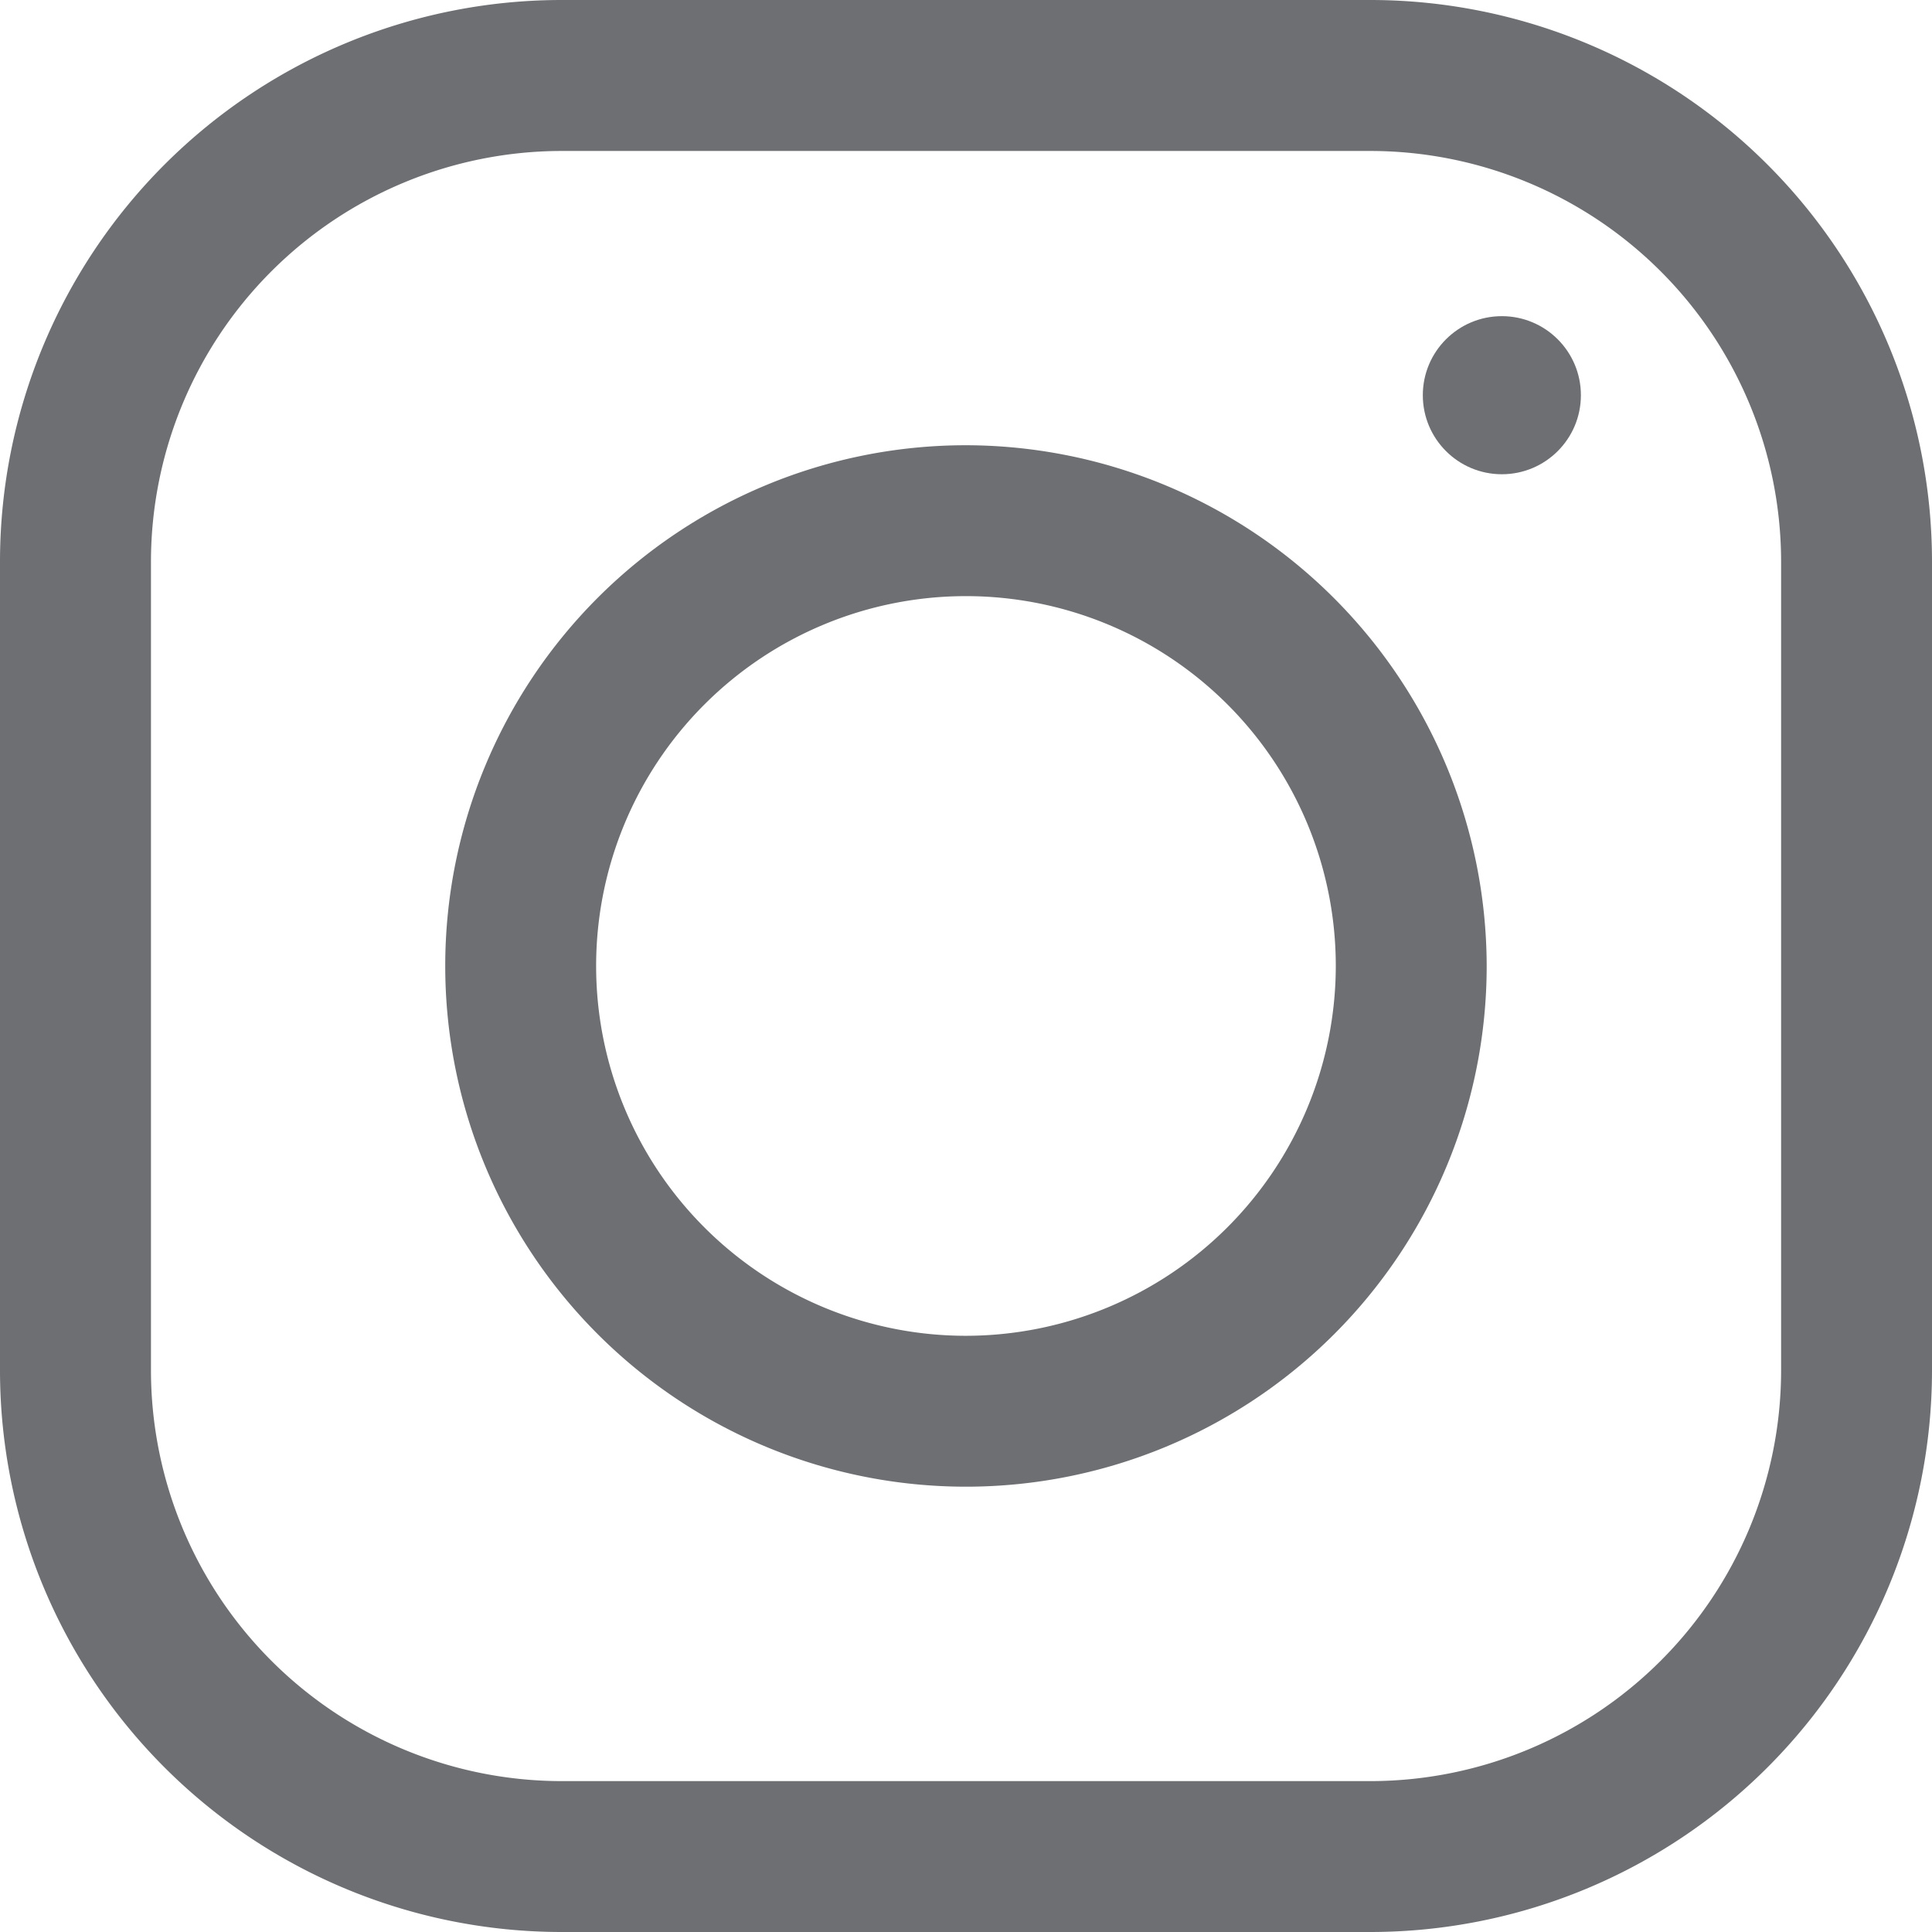
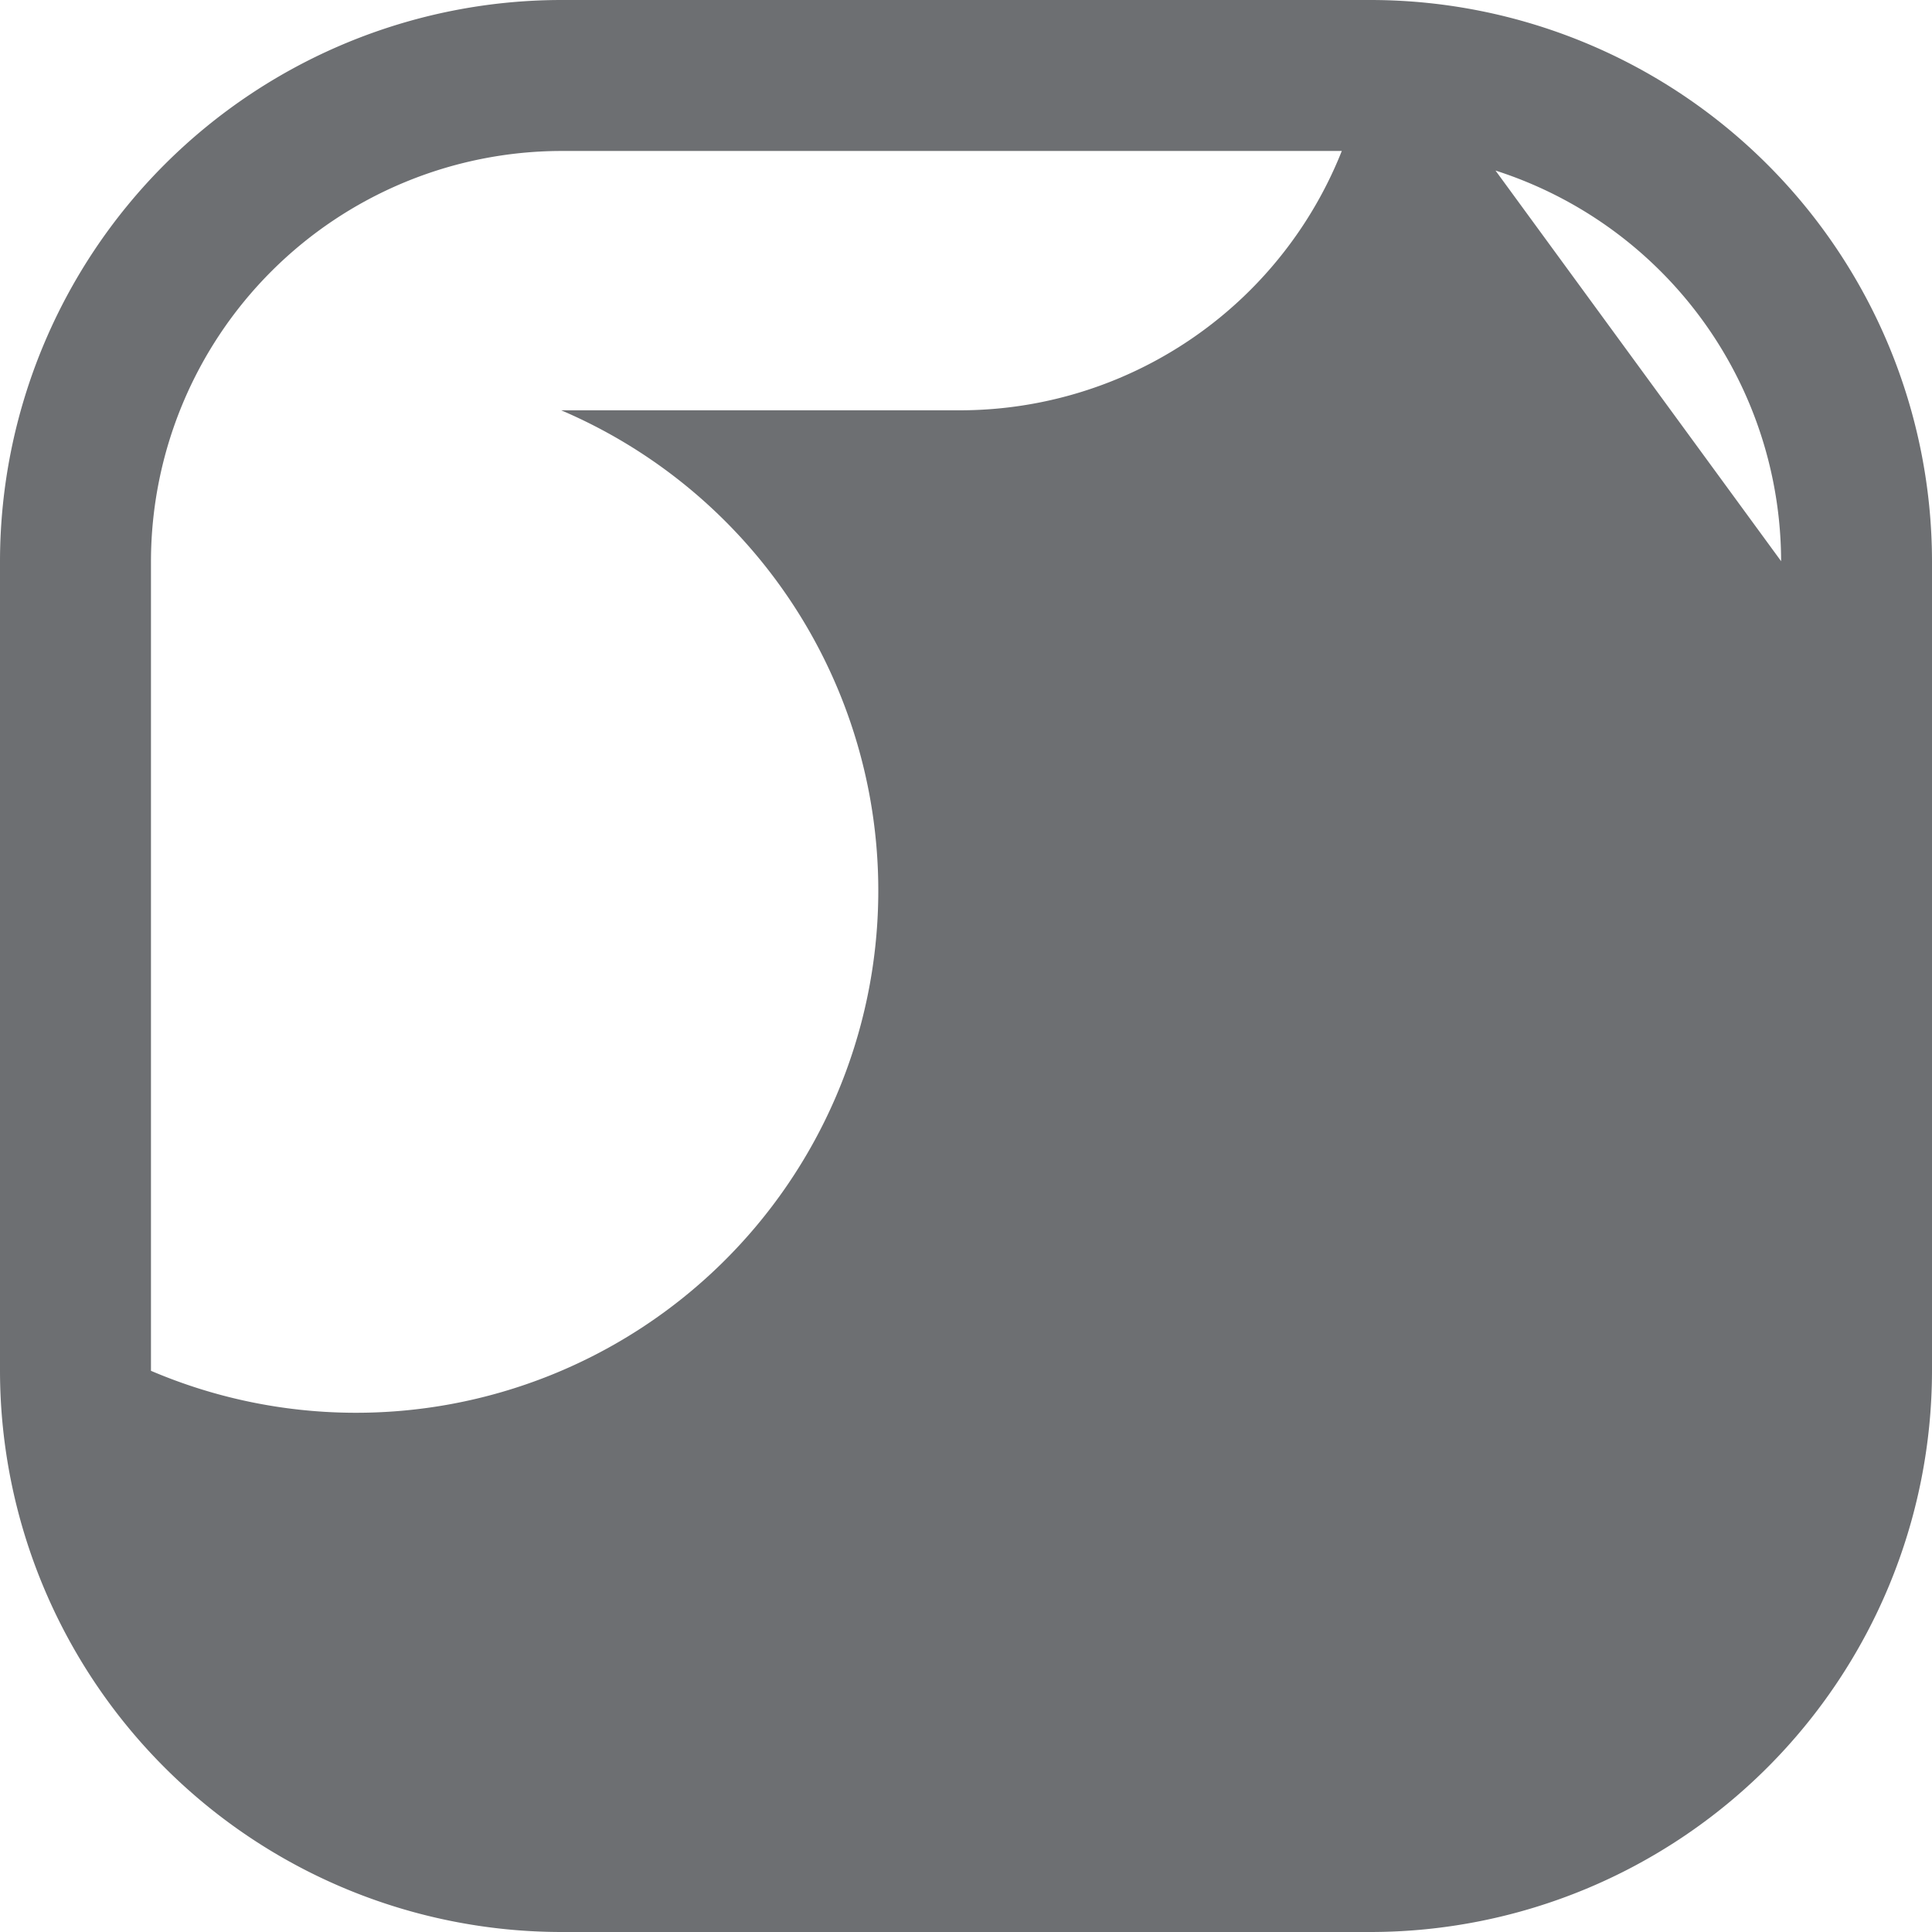
<svg xmlns="http://www.w3.org/2000/svg" width="24.443" height="24.443" viewBox="0 0 24.443 24.443">
  <defs>
    <style>.a{fill:#6d6f72;}</style>
  </defs>
-   <path class="a" d="M17.343,0H7.1A7.108,7.108,0,0,0,0,7.1V17.343a7.108,7.108,0,0,0,7.1,7.1H17.343a7.108,7.108,0,0,0,7.1-7.1V7.1A7.108,7.108,0,0,0,17.343,0Zm5.191,17.343a5.2,5.2,0,0,1-5.191,5.191H7.1A5.2,5.2,0,0,1,1.91,17.343V7.1A5.2,5.2,0,0,1,7.1,1.91H17.343A5.2,5.2,0,0,1,22.534,7.1Z" />
+   <path class="a" d="M17.343,0H7.1A7.108,7.108,0,0,0,0,7.1V17.343a7.108,7.108,0,0,0,7.1,7.1H17.343a7.108,7.108,0,0,0,7.1-7.1V7.1A7.108,7.108,0,0,0,17.343,0Za5.2,5.2,0,0,1-5.191,5.191H7.1A5.2,5.2,0,0,1,1.91,17.343V7.1A5.2,5.2,0,0,1,7.1,1.91H17.343A5.2,5.2,0,0,1,22.534,7.1Z" />
  <g transform="translate(5.633 5.633)">
-     <path class="a" d="M124.588,118a6.588,6.588,0,1,0,6.588,6.588A6.6,6.6,0,0,0,124.588,118Zm0,11.267a4.679,4.679,0,1,1,4.679-4.679A4.684,4.684,0,0,1,124.588,129.267Z" transform="translate(-118 -118)" />
-   </g>
+     </g>
  <g transform="translate(18.136 4.059)">
    <g transform="translate(-0.135 0.269)">
-       <circle class="a" cx="1" cy="1" r="1" transform="translate(0 -0.328)" />
-     </g>
+       </g>
  </g>
</svg>